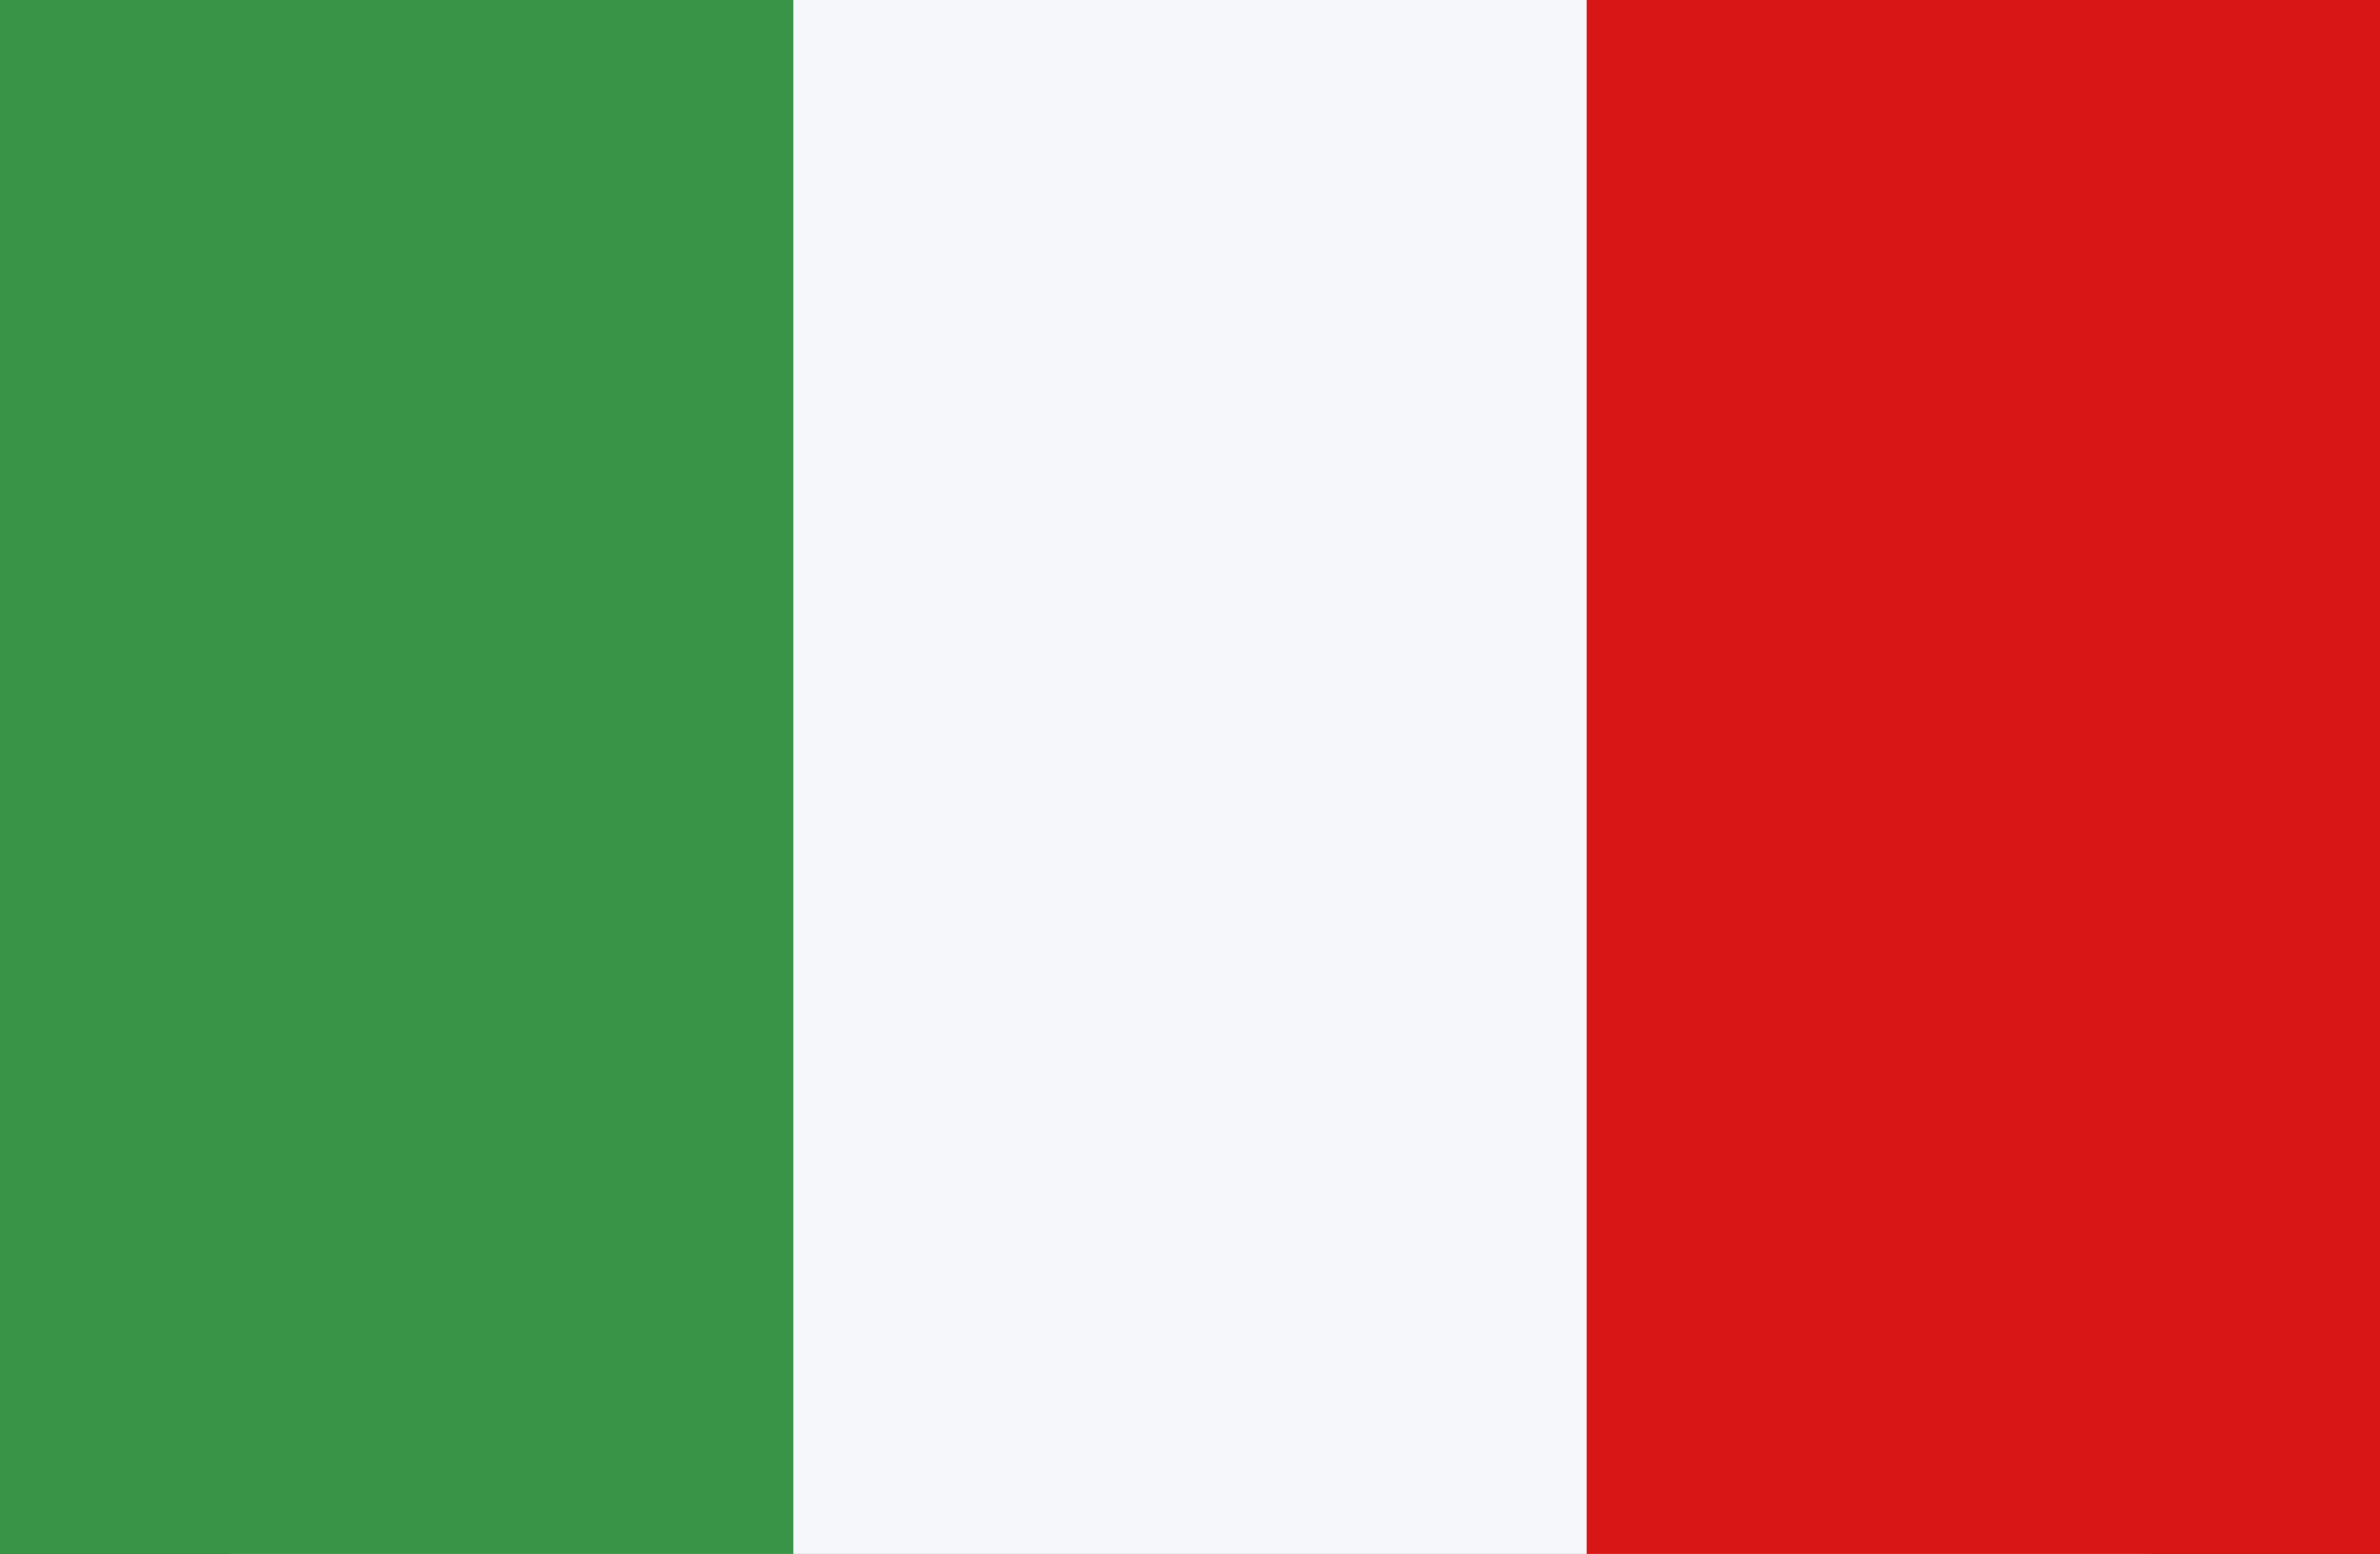
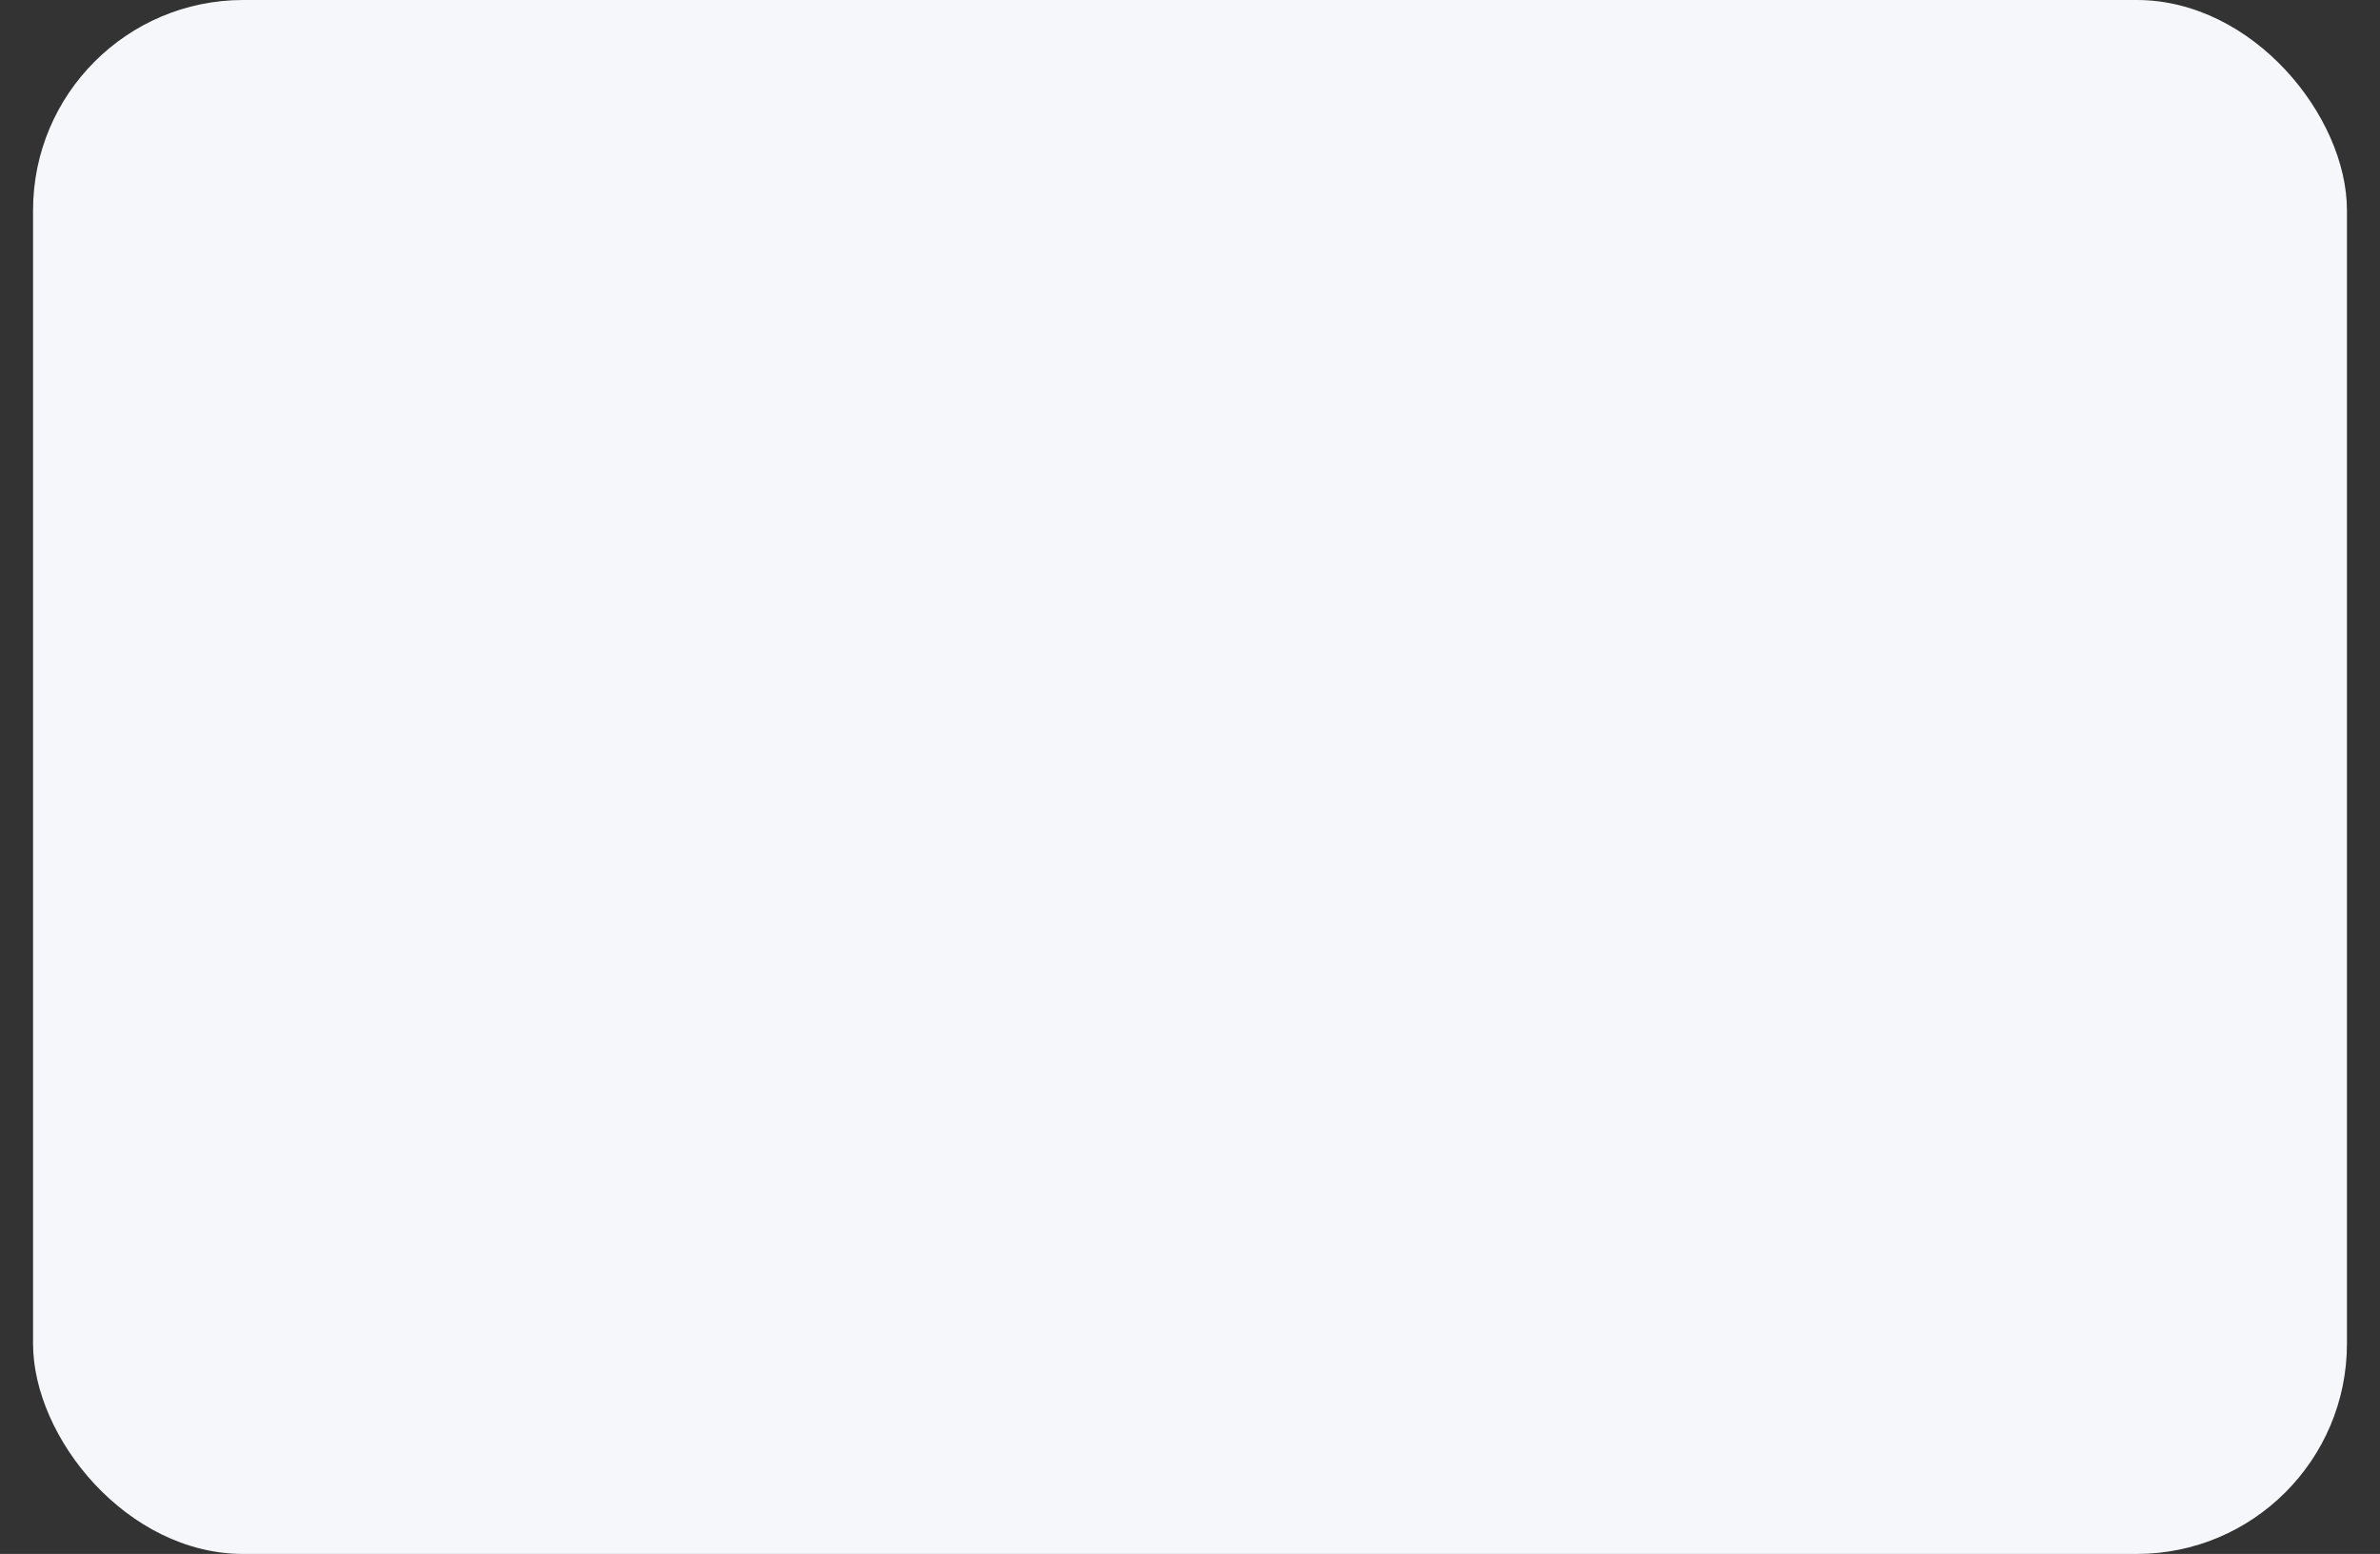
<svg xmlns="http://www.w3.org/2000/svg" width="72" height="47">
  <rect width="100%" height="100%" fill="#333333" stroke="none" />
  <rect width="70" height="47" x="1" fill="#f5f7fa" data-name="Rounded Rectangle 7 copy" rx="6.36" ry="6.36" />
-   <path fill="#d91616" d="M48 0h24v47H48z" data-name="Rectangle 1 copy 15" />
-   <path fill="#399447" d="M0 0h24v47H0z" data-name="Rectangle 1 copy 16" />
</svg>